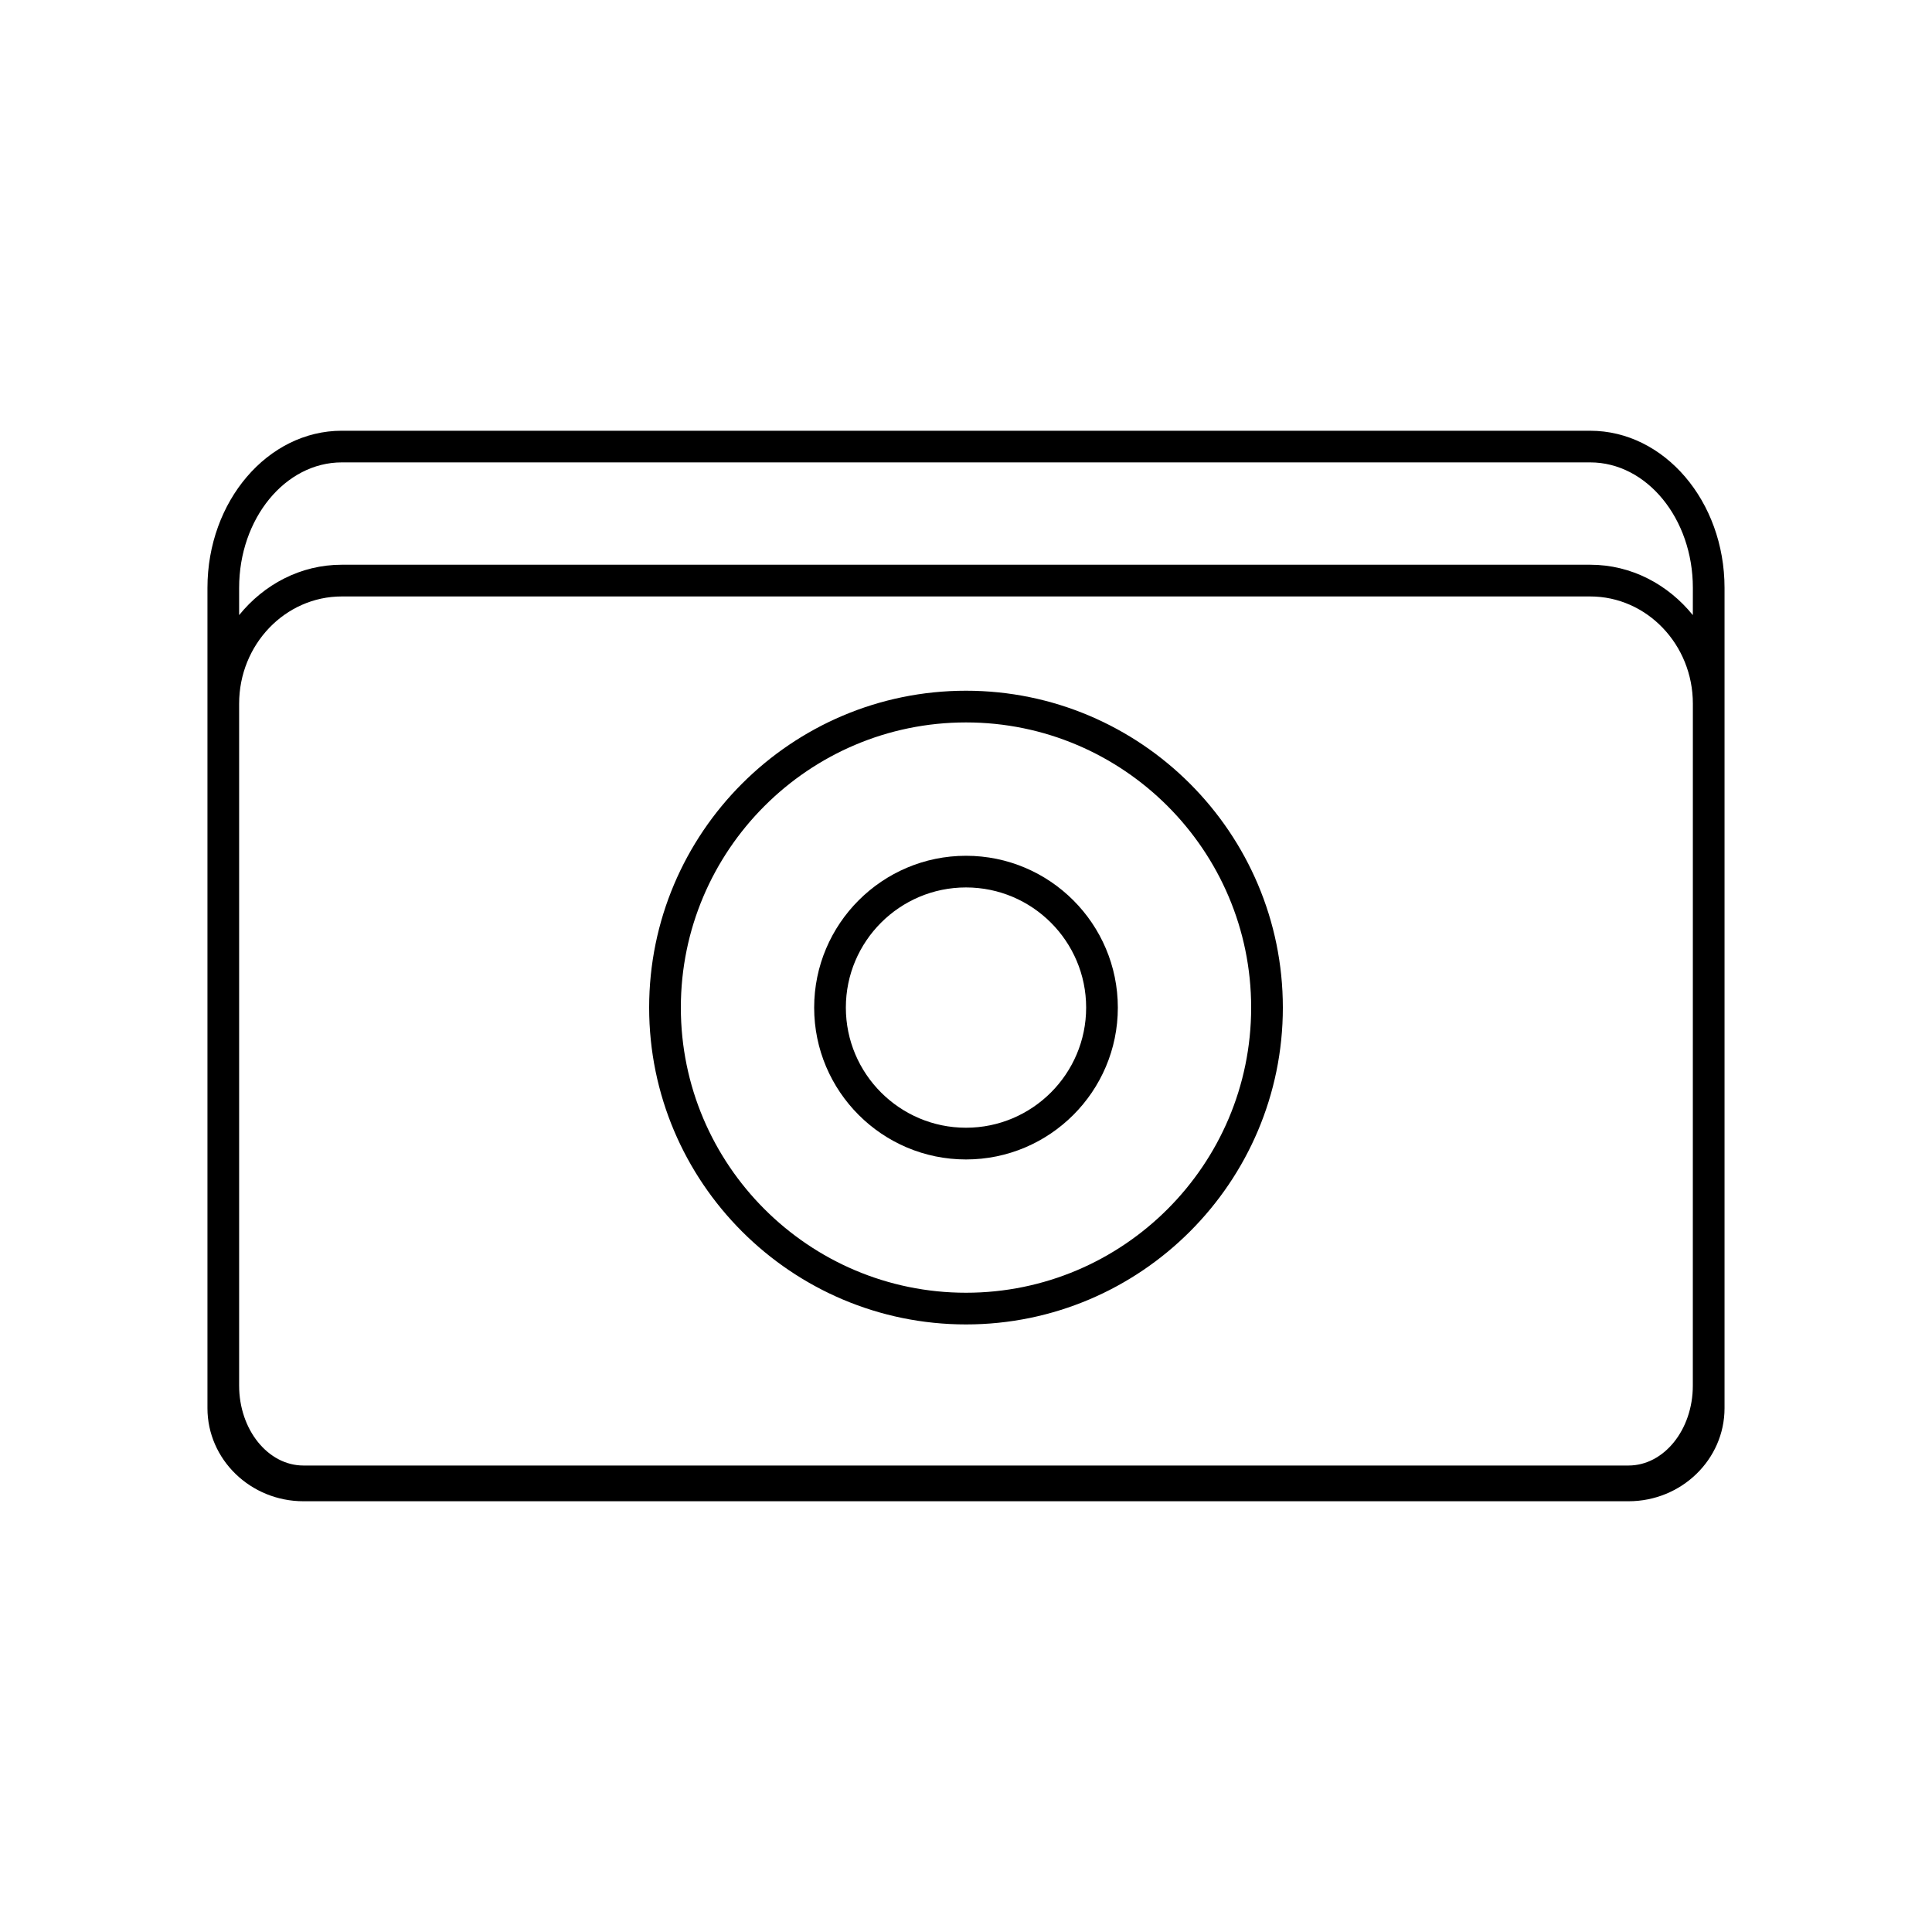
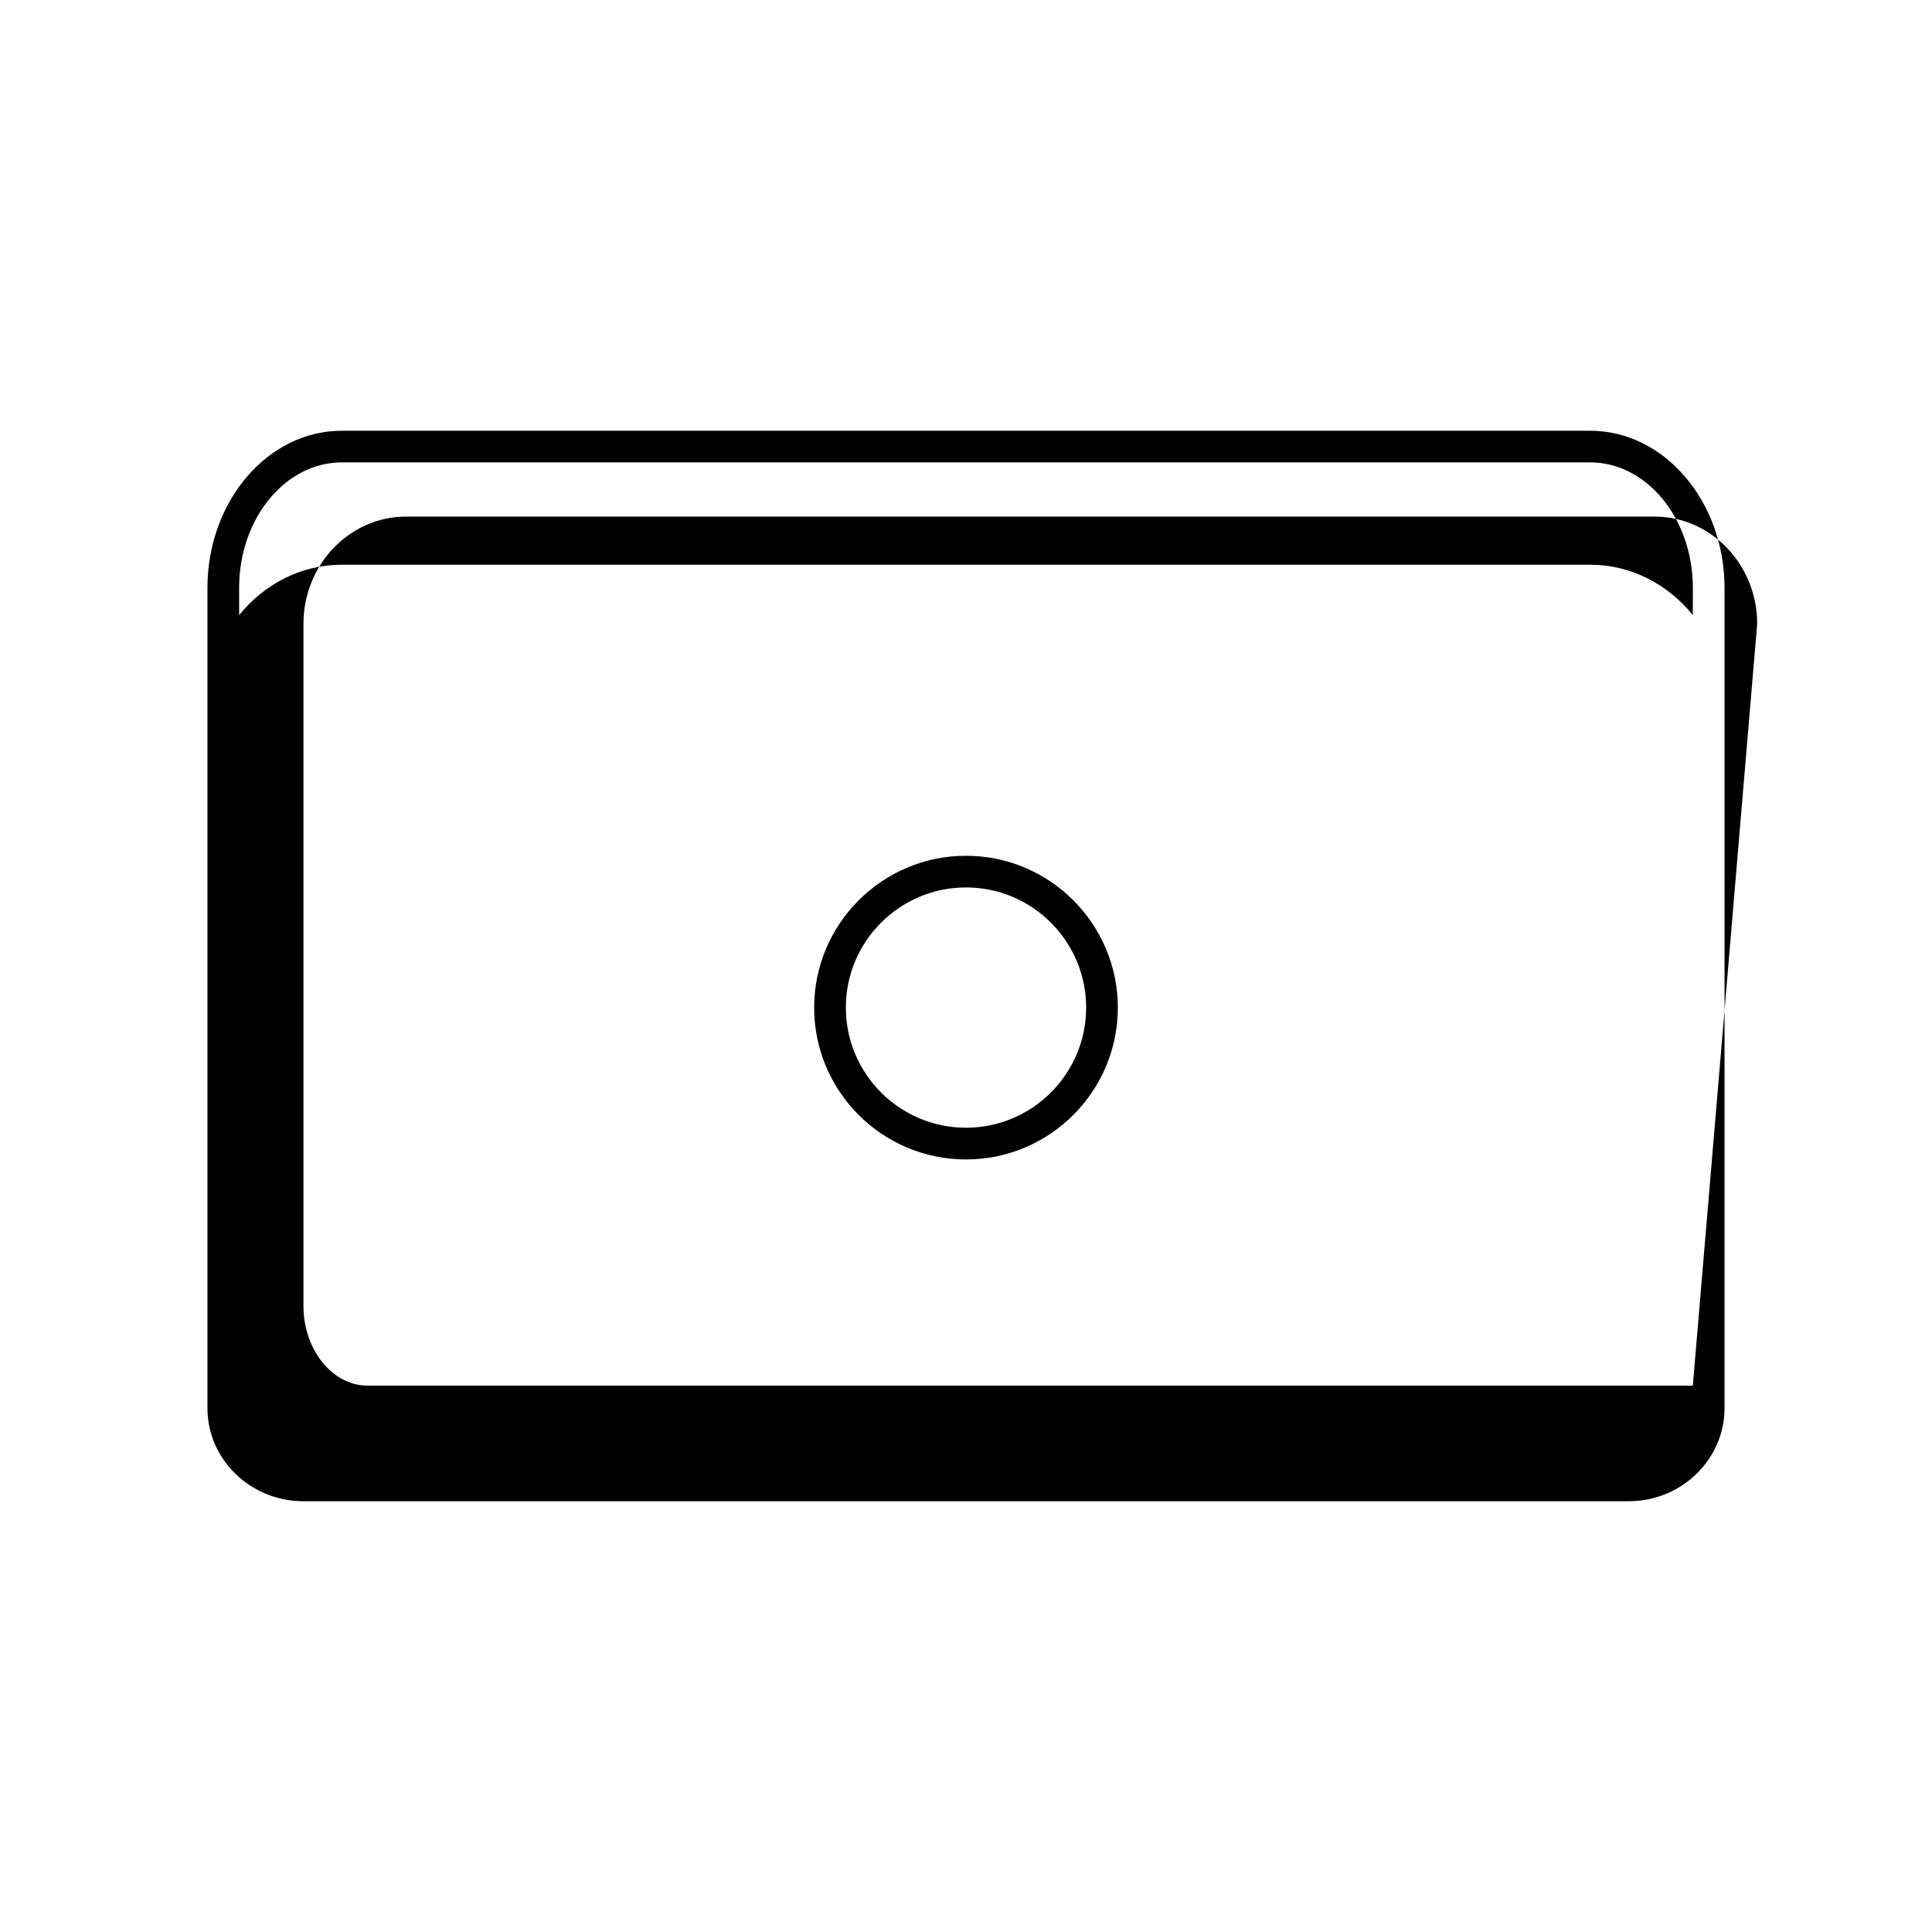
<svg xmlns="http://www.w3.org/2000/svg" fill="#000000" width="800px" height="800px" version="1.1" viewBox="144 144 512 512">
  <g>
-     <path d="m565.41 258.15h-330.83c-19.633 0-35.602 18.684-35.602 41.648v217.38c0 13.602 11.41 24.668 25.441 24.668h351.16c14.031 0 25.441-11.066 25.441-24.668v-217.38c0-22.965-15.973-41.645-35.605-41.645zm27.207 253.06c0 11.68-7.648 21.168-17.047 21.168h-351.15c-9.395 0-17.047-9.496-17.047-21.168v-180.73c0-15.668 12.199-28.414 27.207-28.414h330.84c15.004 0 27.207 12.746 27.207 28.414zm0-204.2c-6.543-8.086-16.238-13.352-27.207-13.352h-330.83c-10.965 0-20.664 5.266-27.207 13.352v-7.223c0-18.34 12.199-33.25 27.207-33.25h330.84c15.004 0 27.207 14.914 27.207 33.25z" />
-     <path d="m400 327.05c-46.301 0-83.969 37.668-83.969 83.969s37.668 83.969 83.969 83.969 83.969-37.668 83.969-83.969c-0.004-46.301-37.672-83.969-83.969-83.969zm0 159.54c-41.664 0-75.57-33.898-75.57-75.57 0-41.664 33.906-75.57 75.57-75.57 41.672 0 75.57 33.906 75.57 75.57 0 41.672-33.898 75.57-75.57 75.57z" />
+     <path d="m565.41 258.15h-330.83c-19.633 0-35.602 18.684-35.602 41.648v217.38c0 13.602 11.41 24.668 25.441 24.668h351.16c14.031 0 25.441-11.066 25.441-24.668v-217.38c0-22.965-15.973-41.645-35.605-41.645zm27.207 253.06h-351.15c-9.395 0-17.047-9.496-17.047-21.168v-180.73c0-15.668 12.199-28.414 27.207-28.414h330.84c15.004 0 27.207 12.746 27.207 28.414zm0-204.2c-6.543-8.086-16.238-13.352-27.207-13.352h-330.83c-10.965 0-20.664 5.266-27.207 13.352v-7.223c0-18.34 12.199-33.25 27.207-33.25h330.84c15.004 0 27.207 14.914 27.207 33.25z" />
    <path d="m400 370.79c-22.184 0-40.238 18.043-40.238 40.238 0 22.191 18.043 40.238 40.238 40.238 22.191 0 40.238-18.043 40.238-40.238-0.004-22.191-18.047-40.238-40.238-40.238zm0 72.07c-17.559 0-31.84-14.281-31.84-31.84s14.281-31.84 31.84-31.84 31.84 14.281 31.84 31.84-14.285 31.84-31.84 31.84z" />
  </g>
</svg>